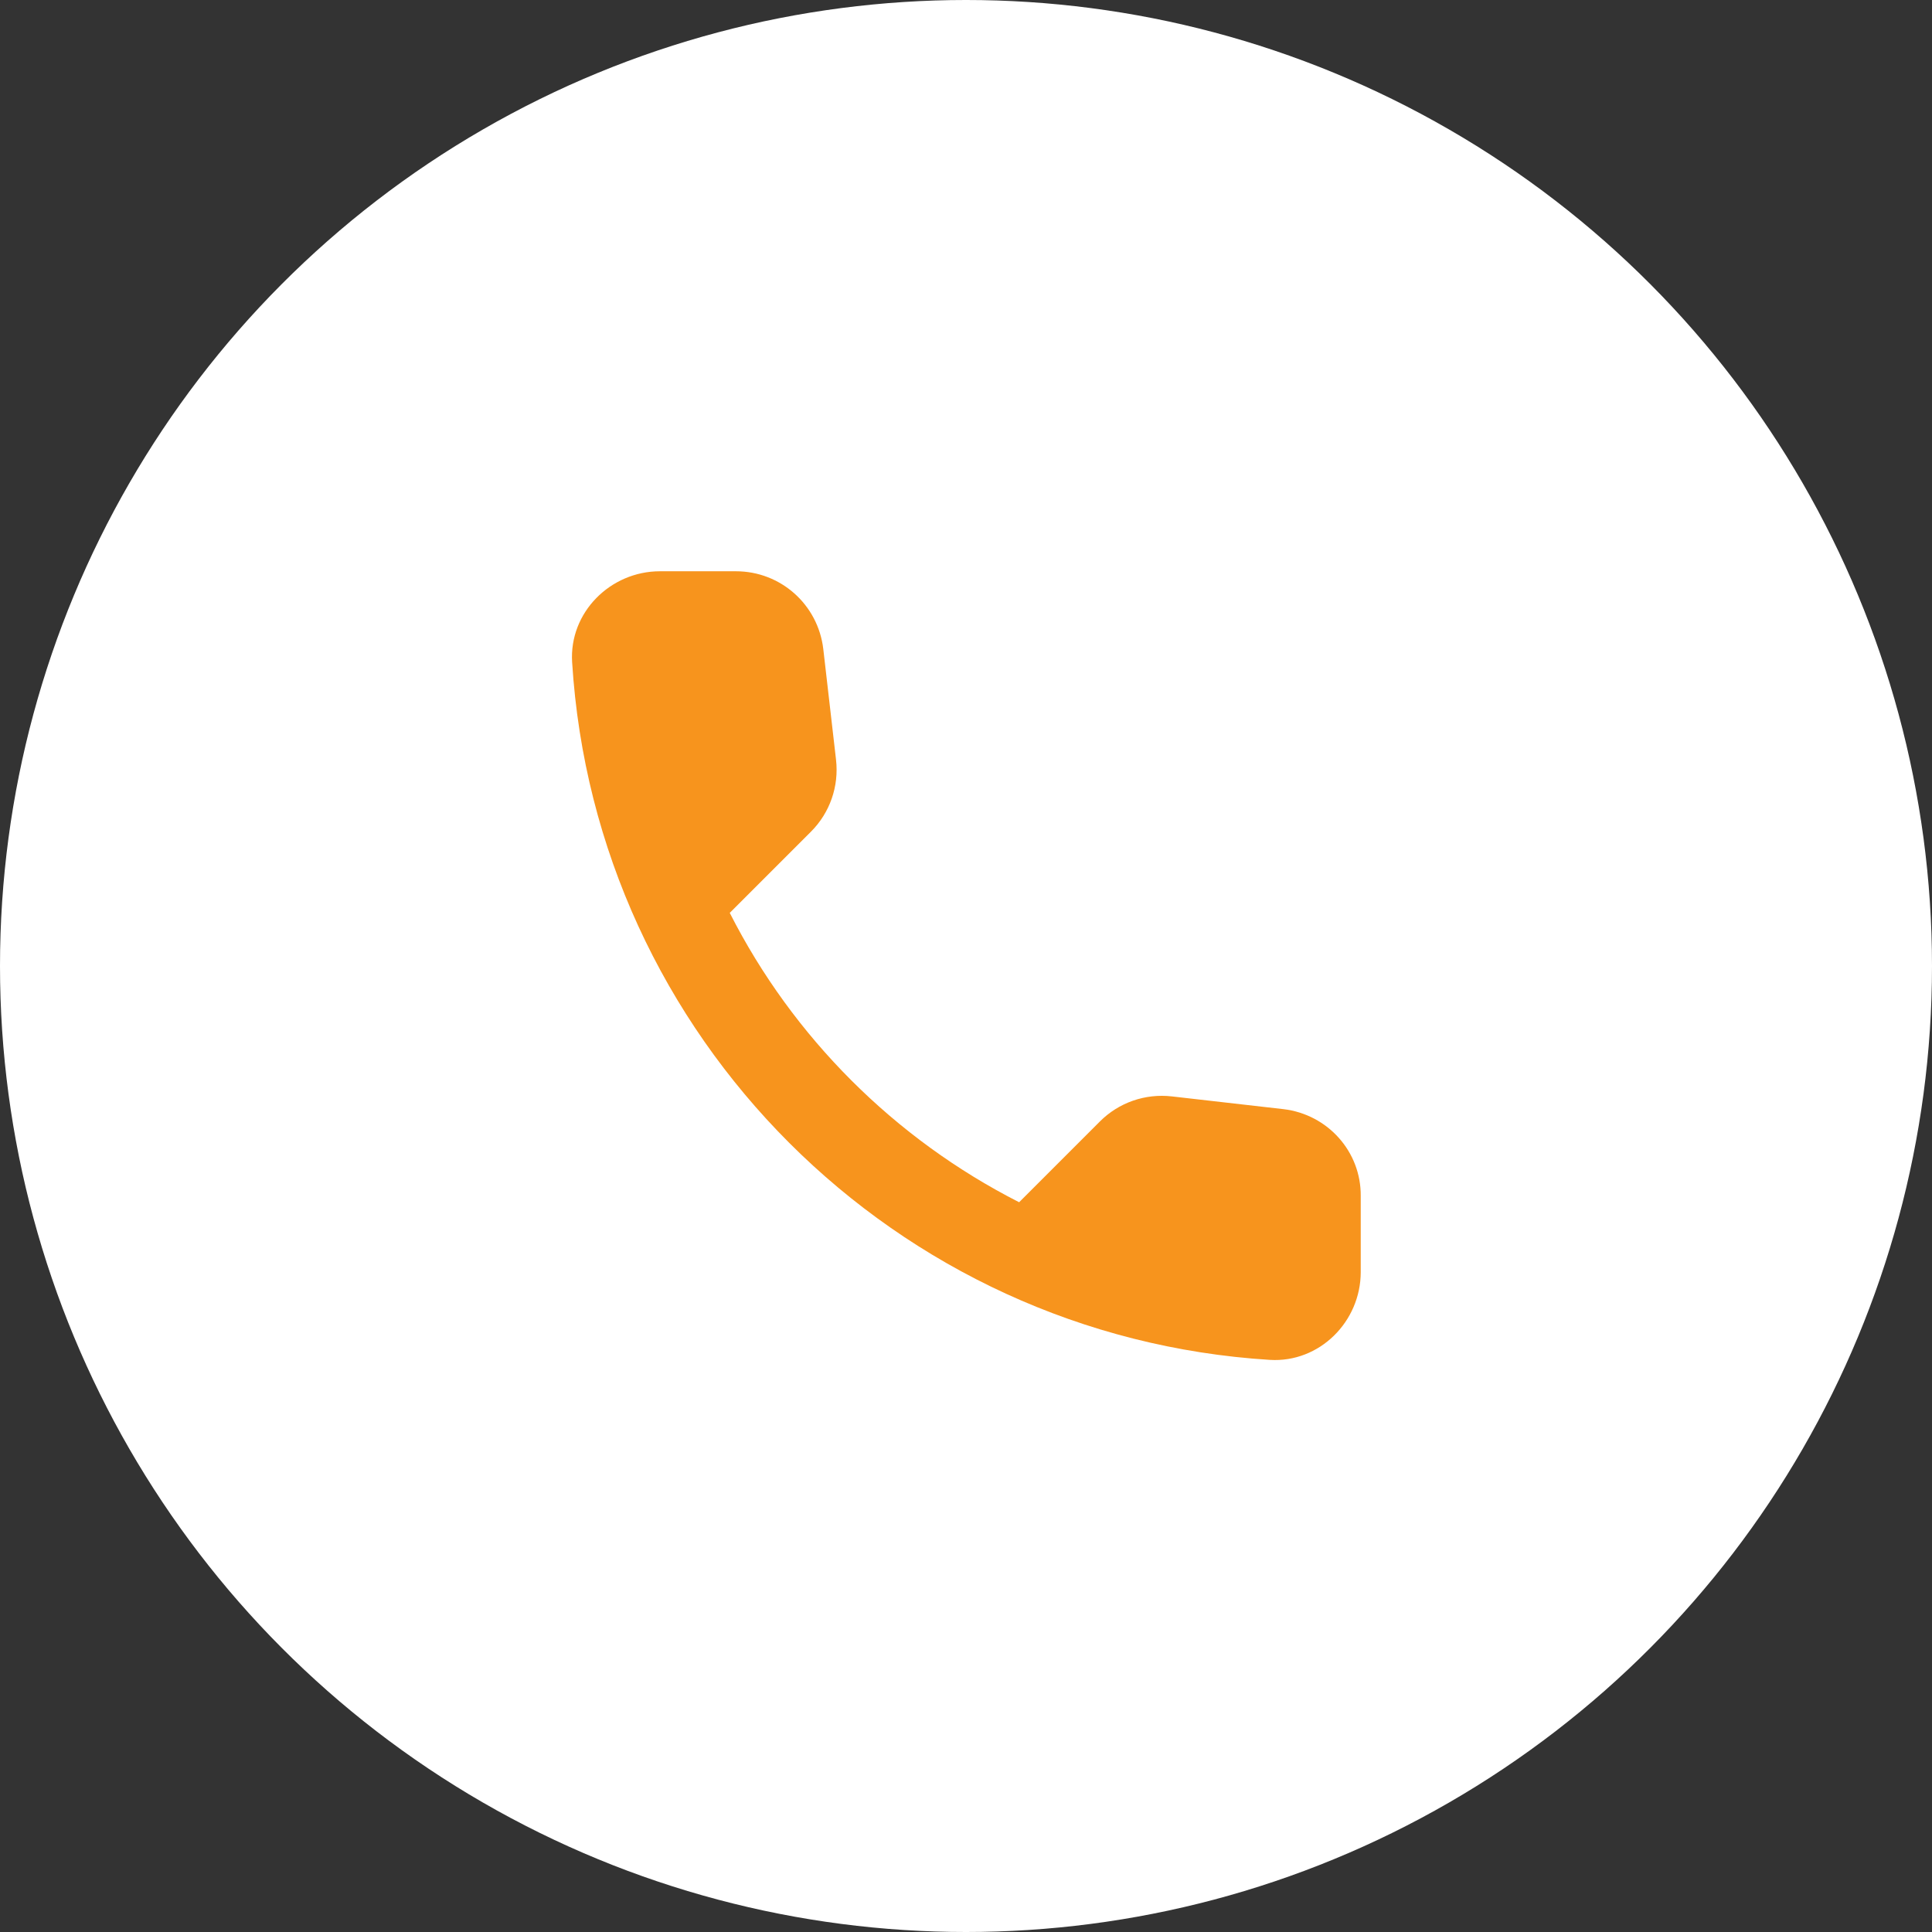
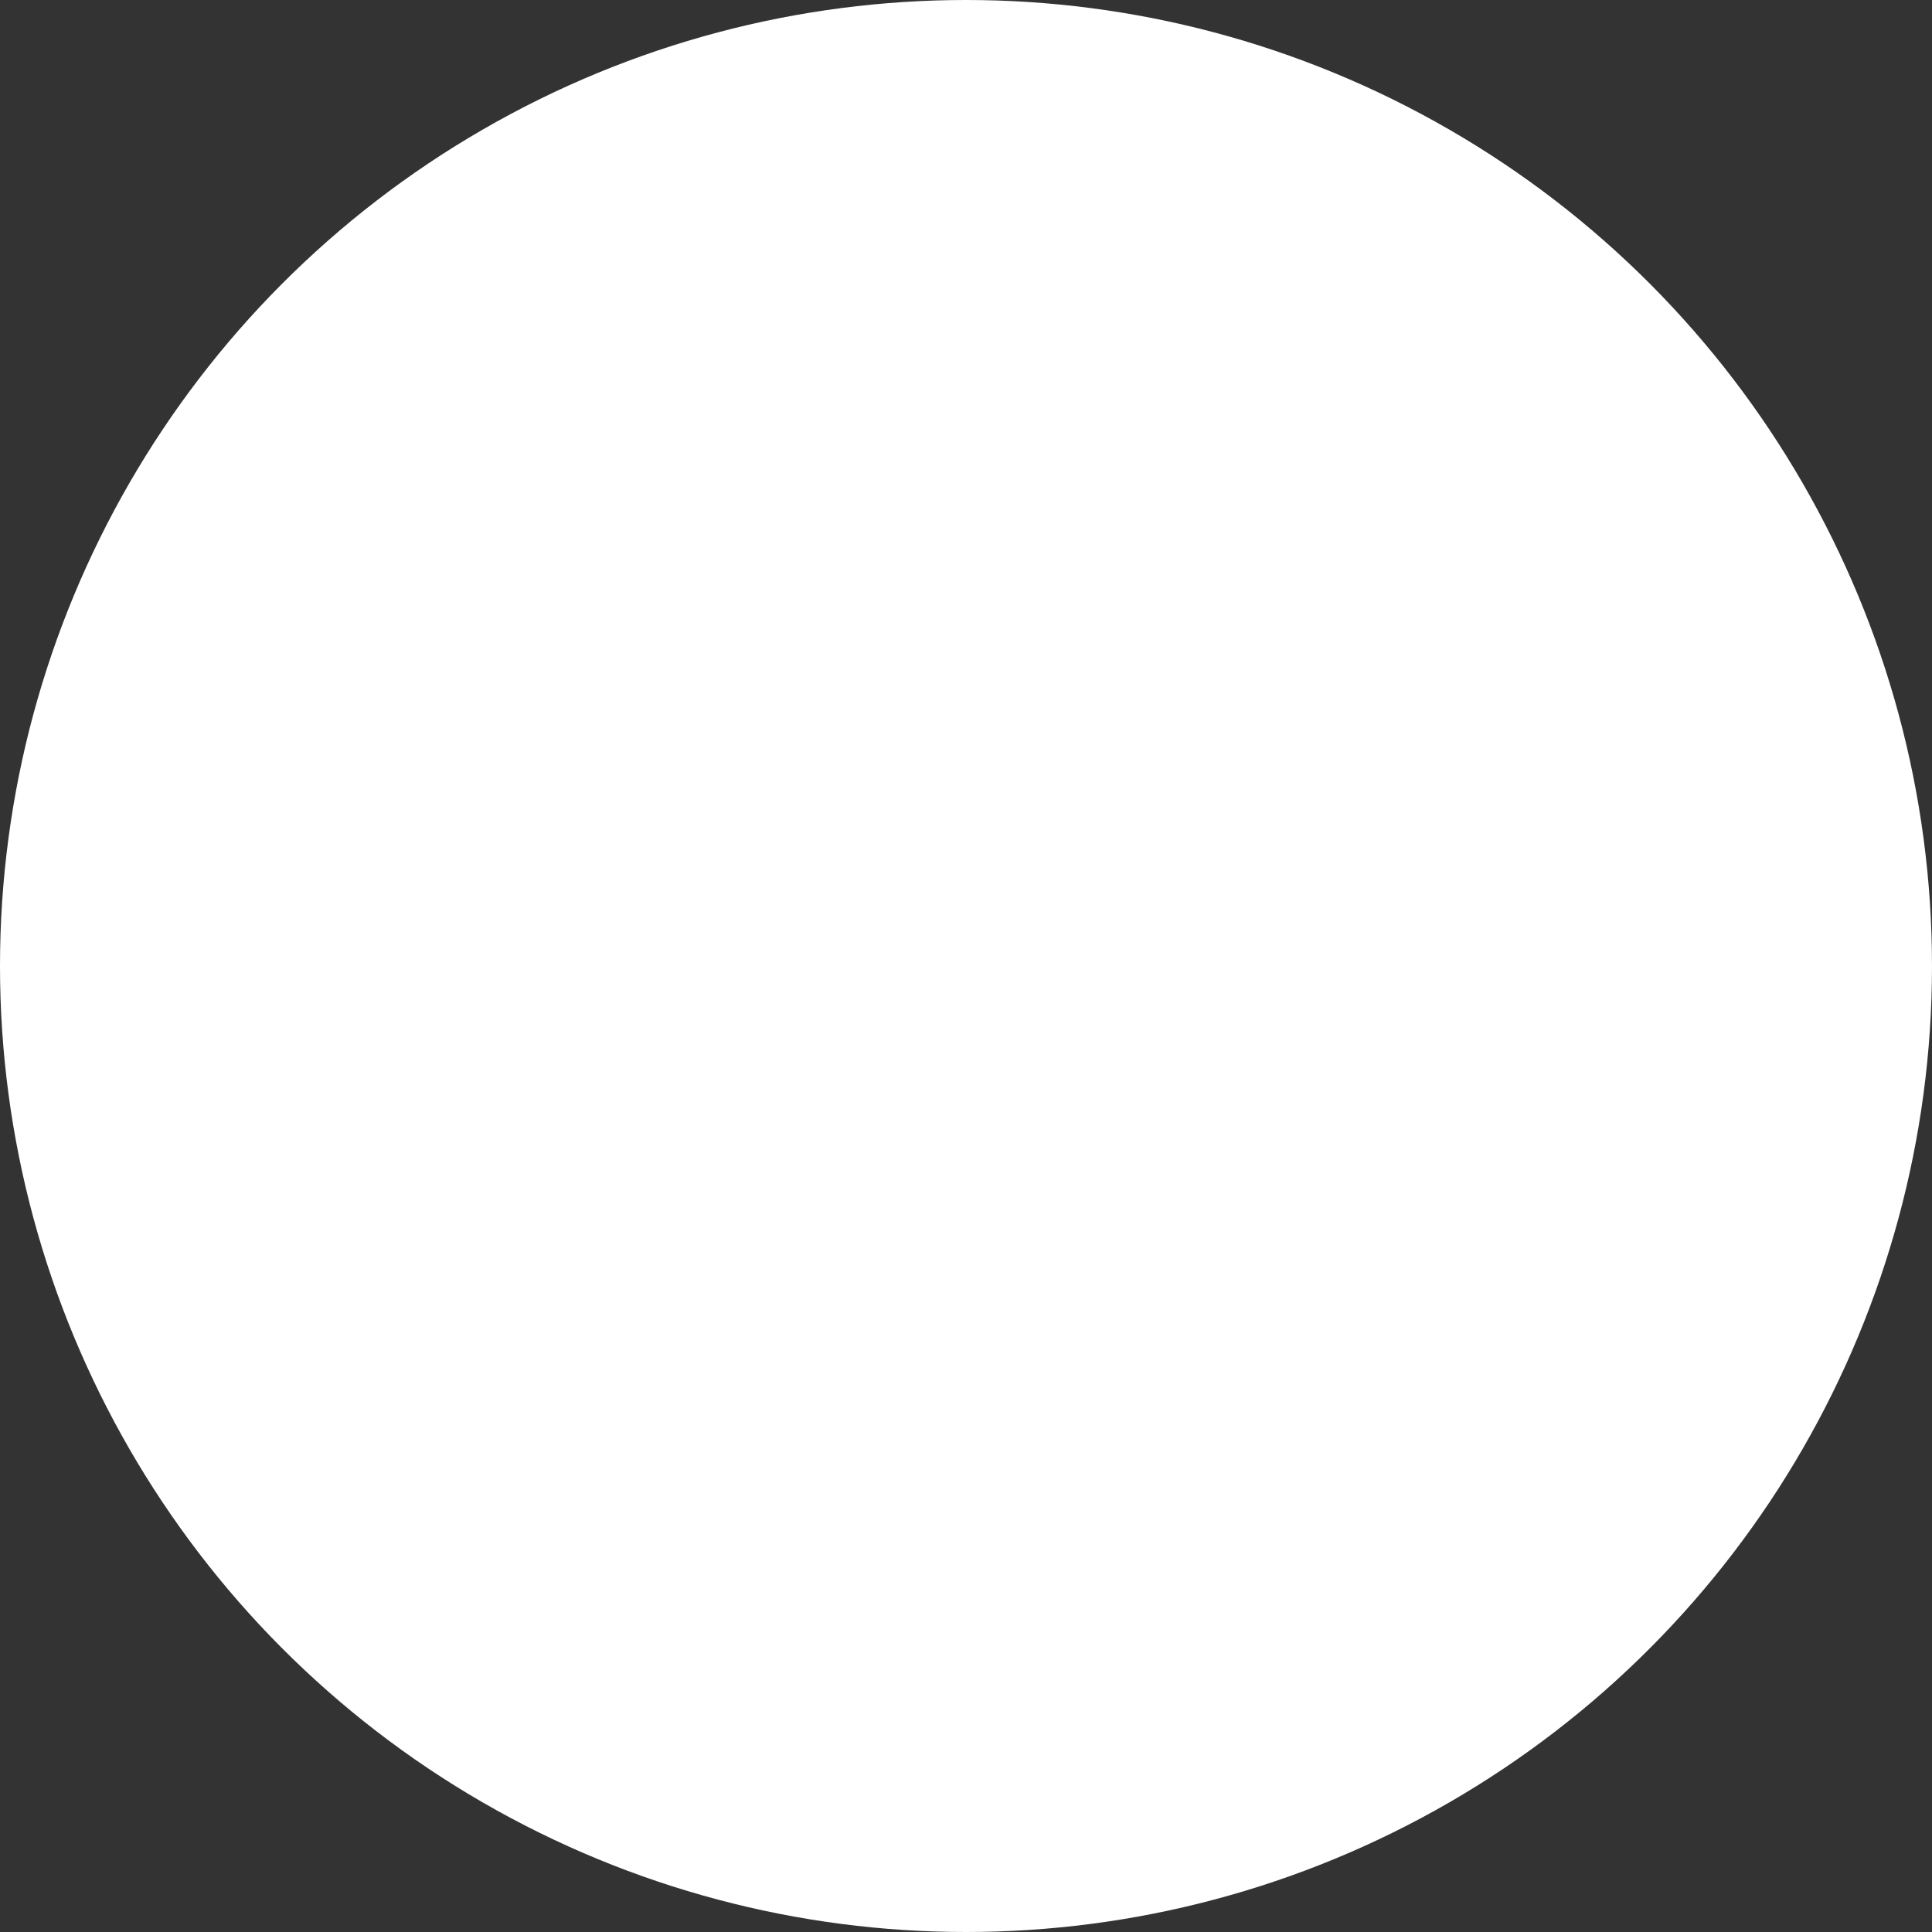
<svg xmlns="http://www.w3.org/2000/svg" width="54" height="54" viewBox="0 0 54 54" fill="none">
  <rect x="0" y="0" width="54" height="54" fill="#333333" stroke="none" />
  <circle cx="27" cy="27" r="27" fill="white" />
-   <path d="M35.873 31.001L32.756 30.645C32.007 30.559 31.271 30.817 30.743 31.345L28.485 33.603C25.012 31.835 22.165 29 20.397 25.515L22.668 23.244C23.195 22.717 23.453 21.98 23.367 21.232L23.011 18.139C22.864 16.899 21.821 15.967 20.569 15.967H18.446C17.059 15.967 15.905 17.12 15.991 18.507C16.642 28.988 25.024 37.358 35.493 38.009C36.88 38.094 38.033 36.941 38.033 35.554V33.431C38.045 32.191 37.113 31.148 35.873 31.001Z" fill="#F7941D" />
</svg>